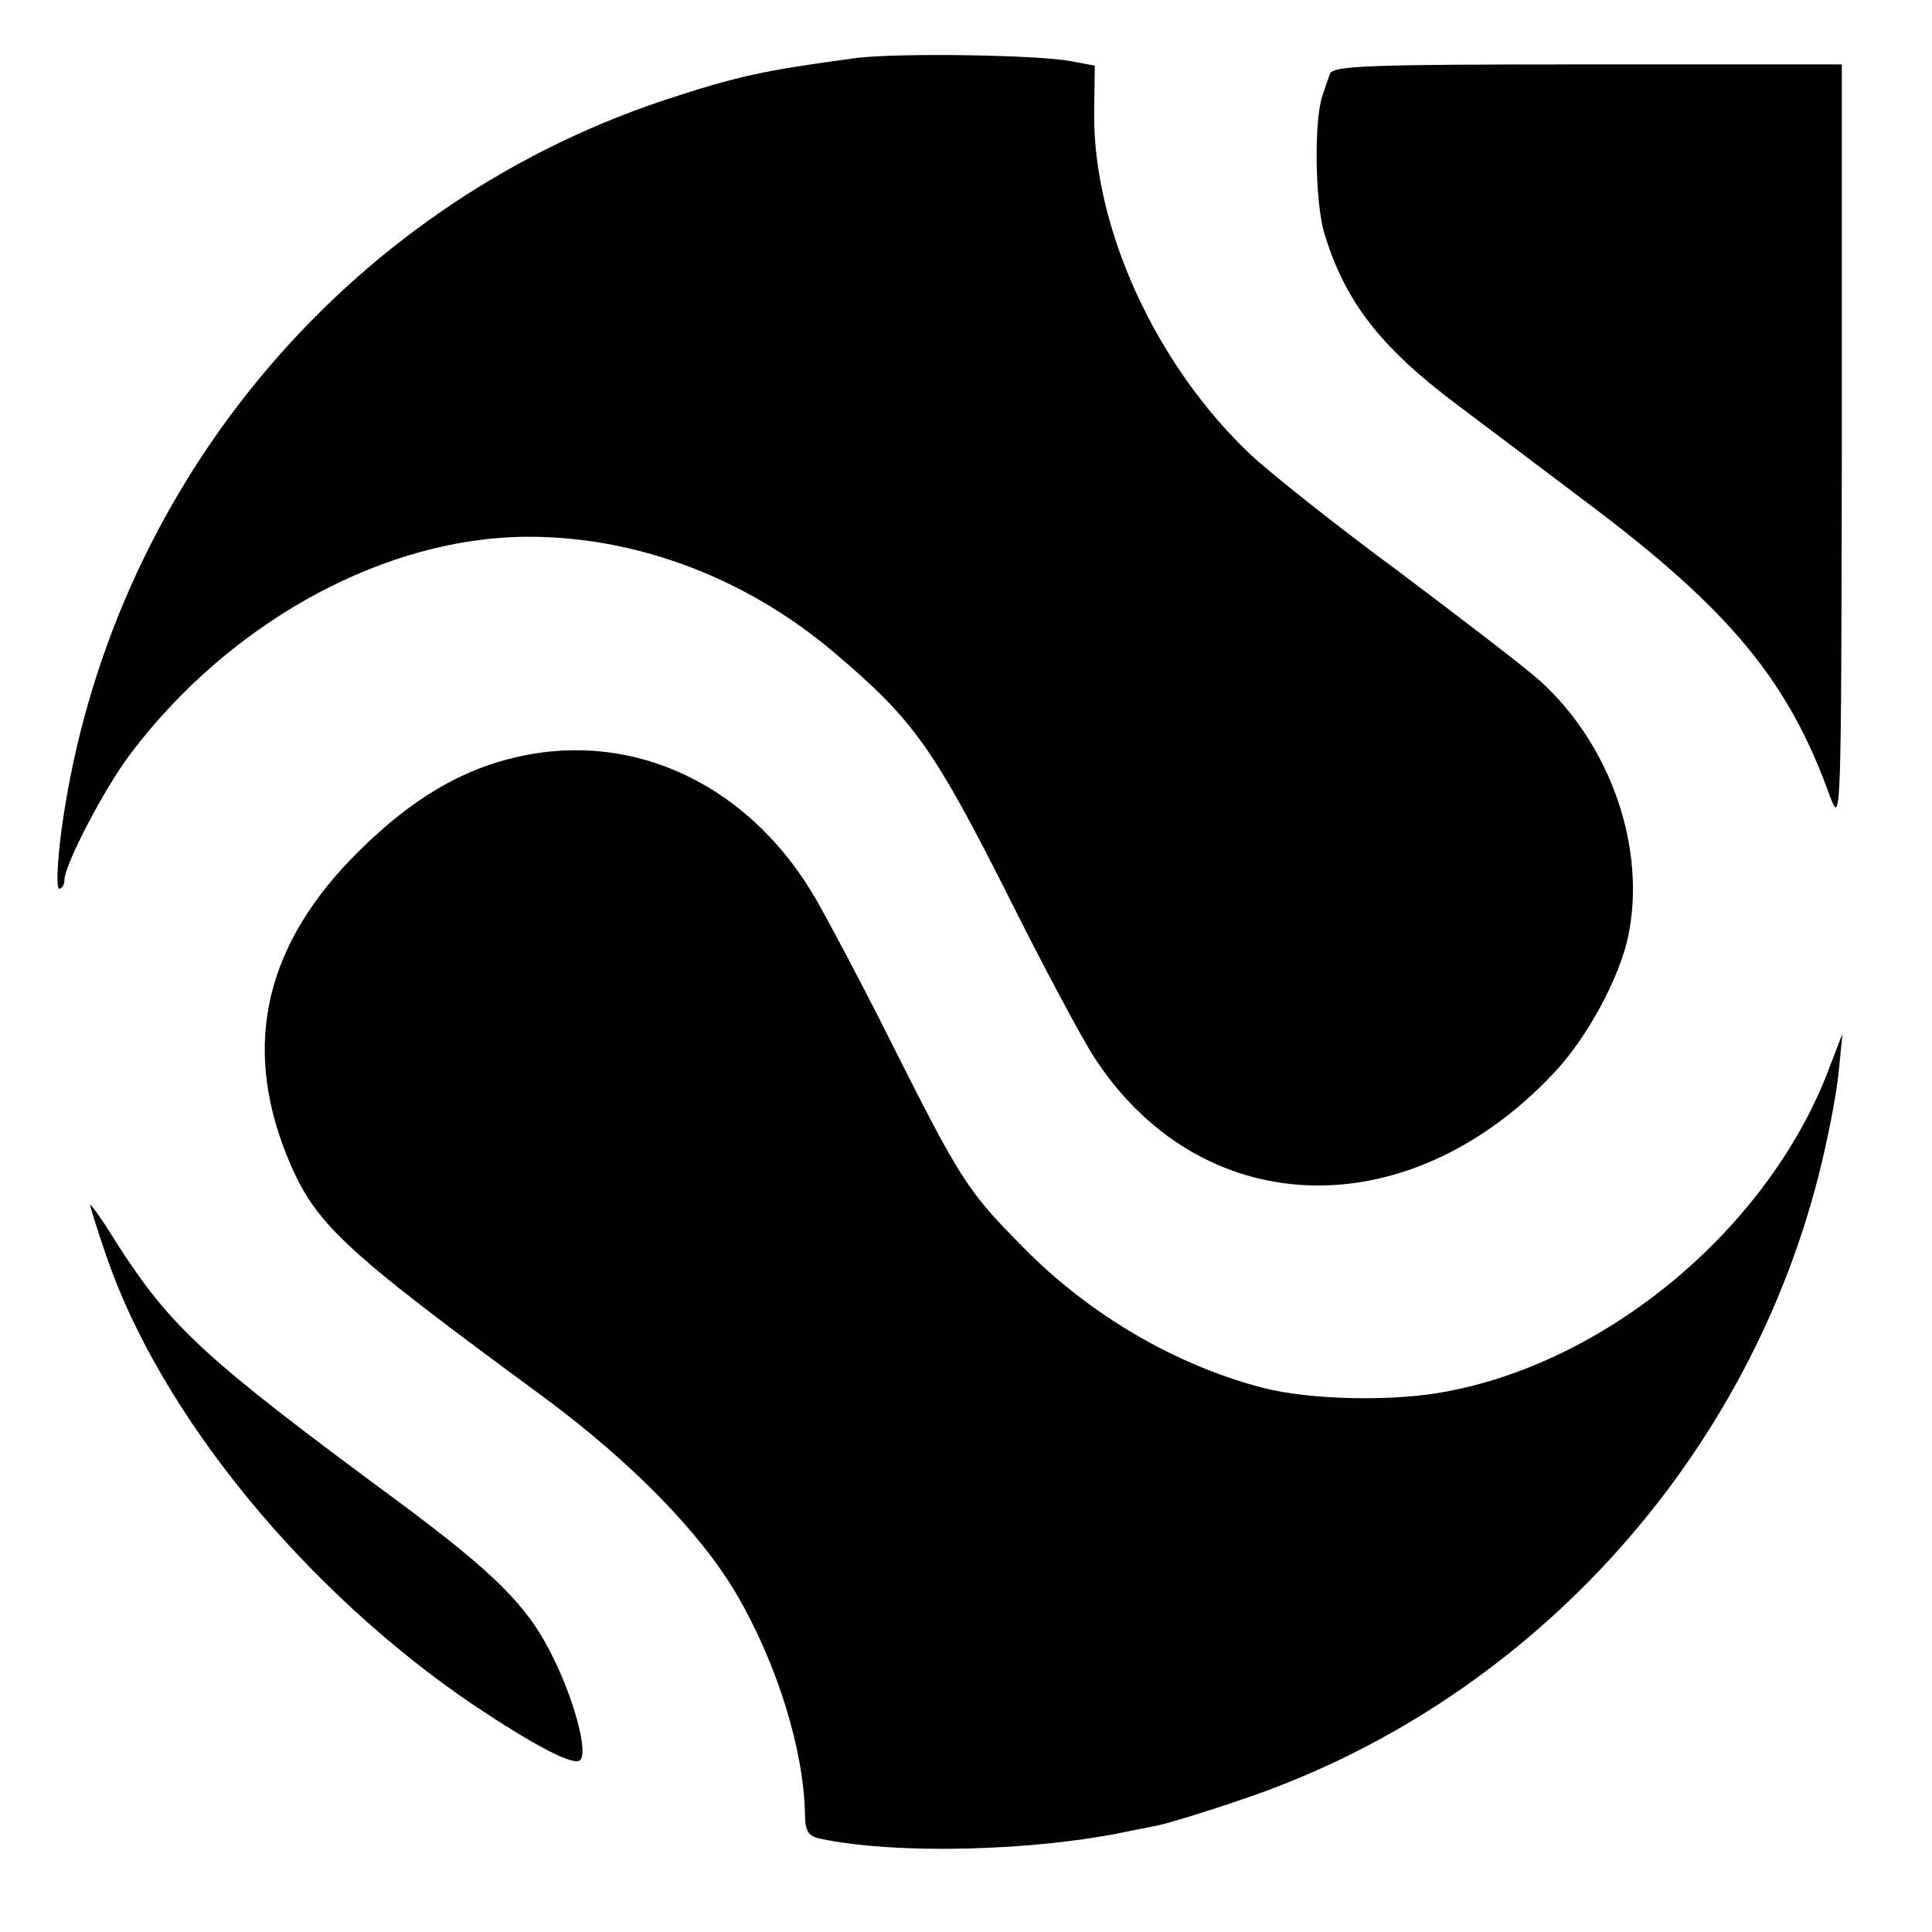
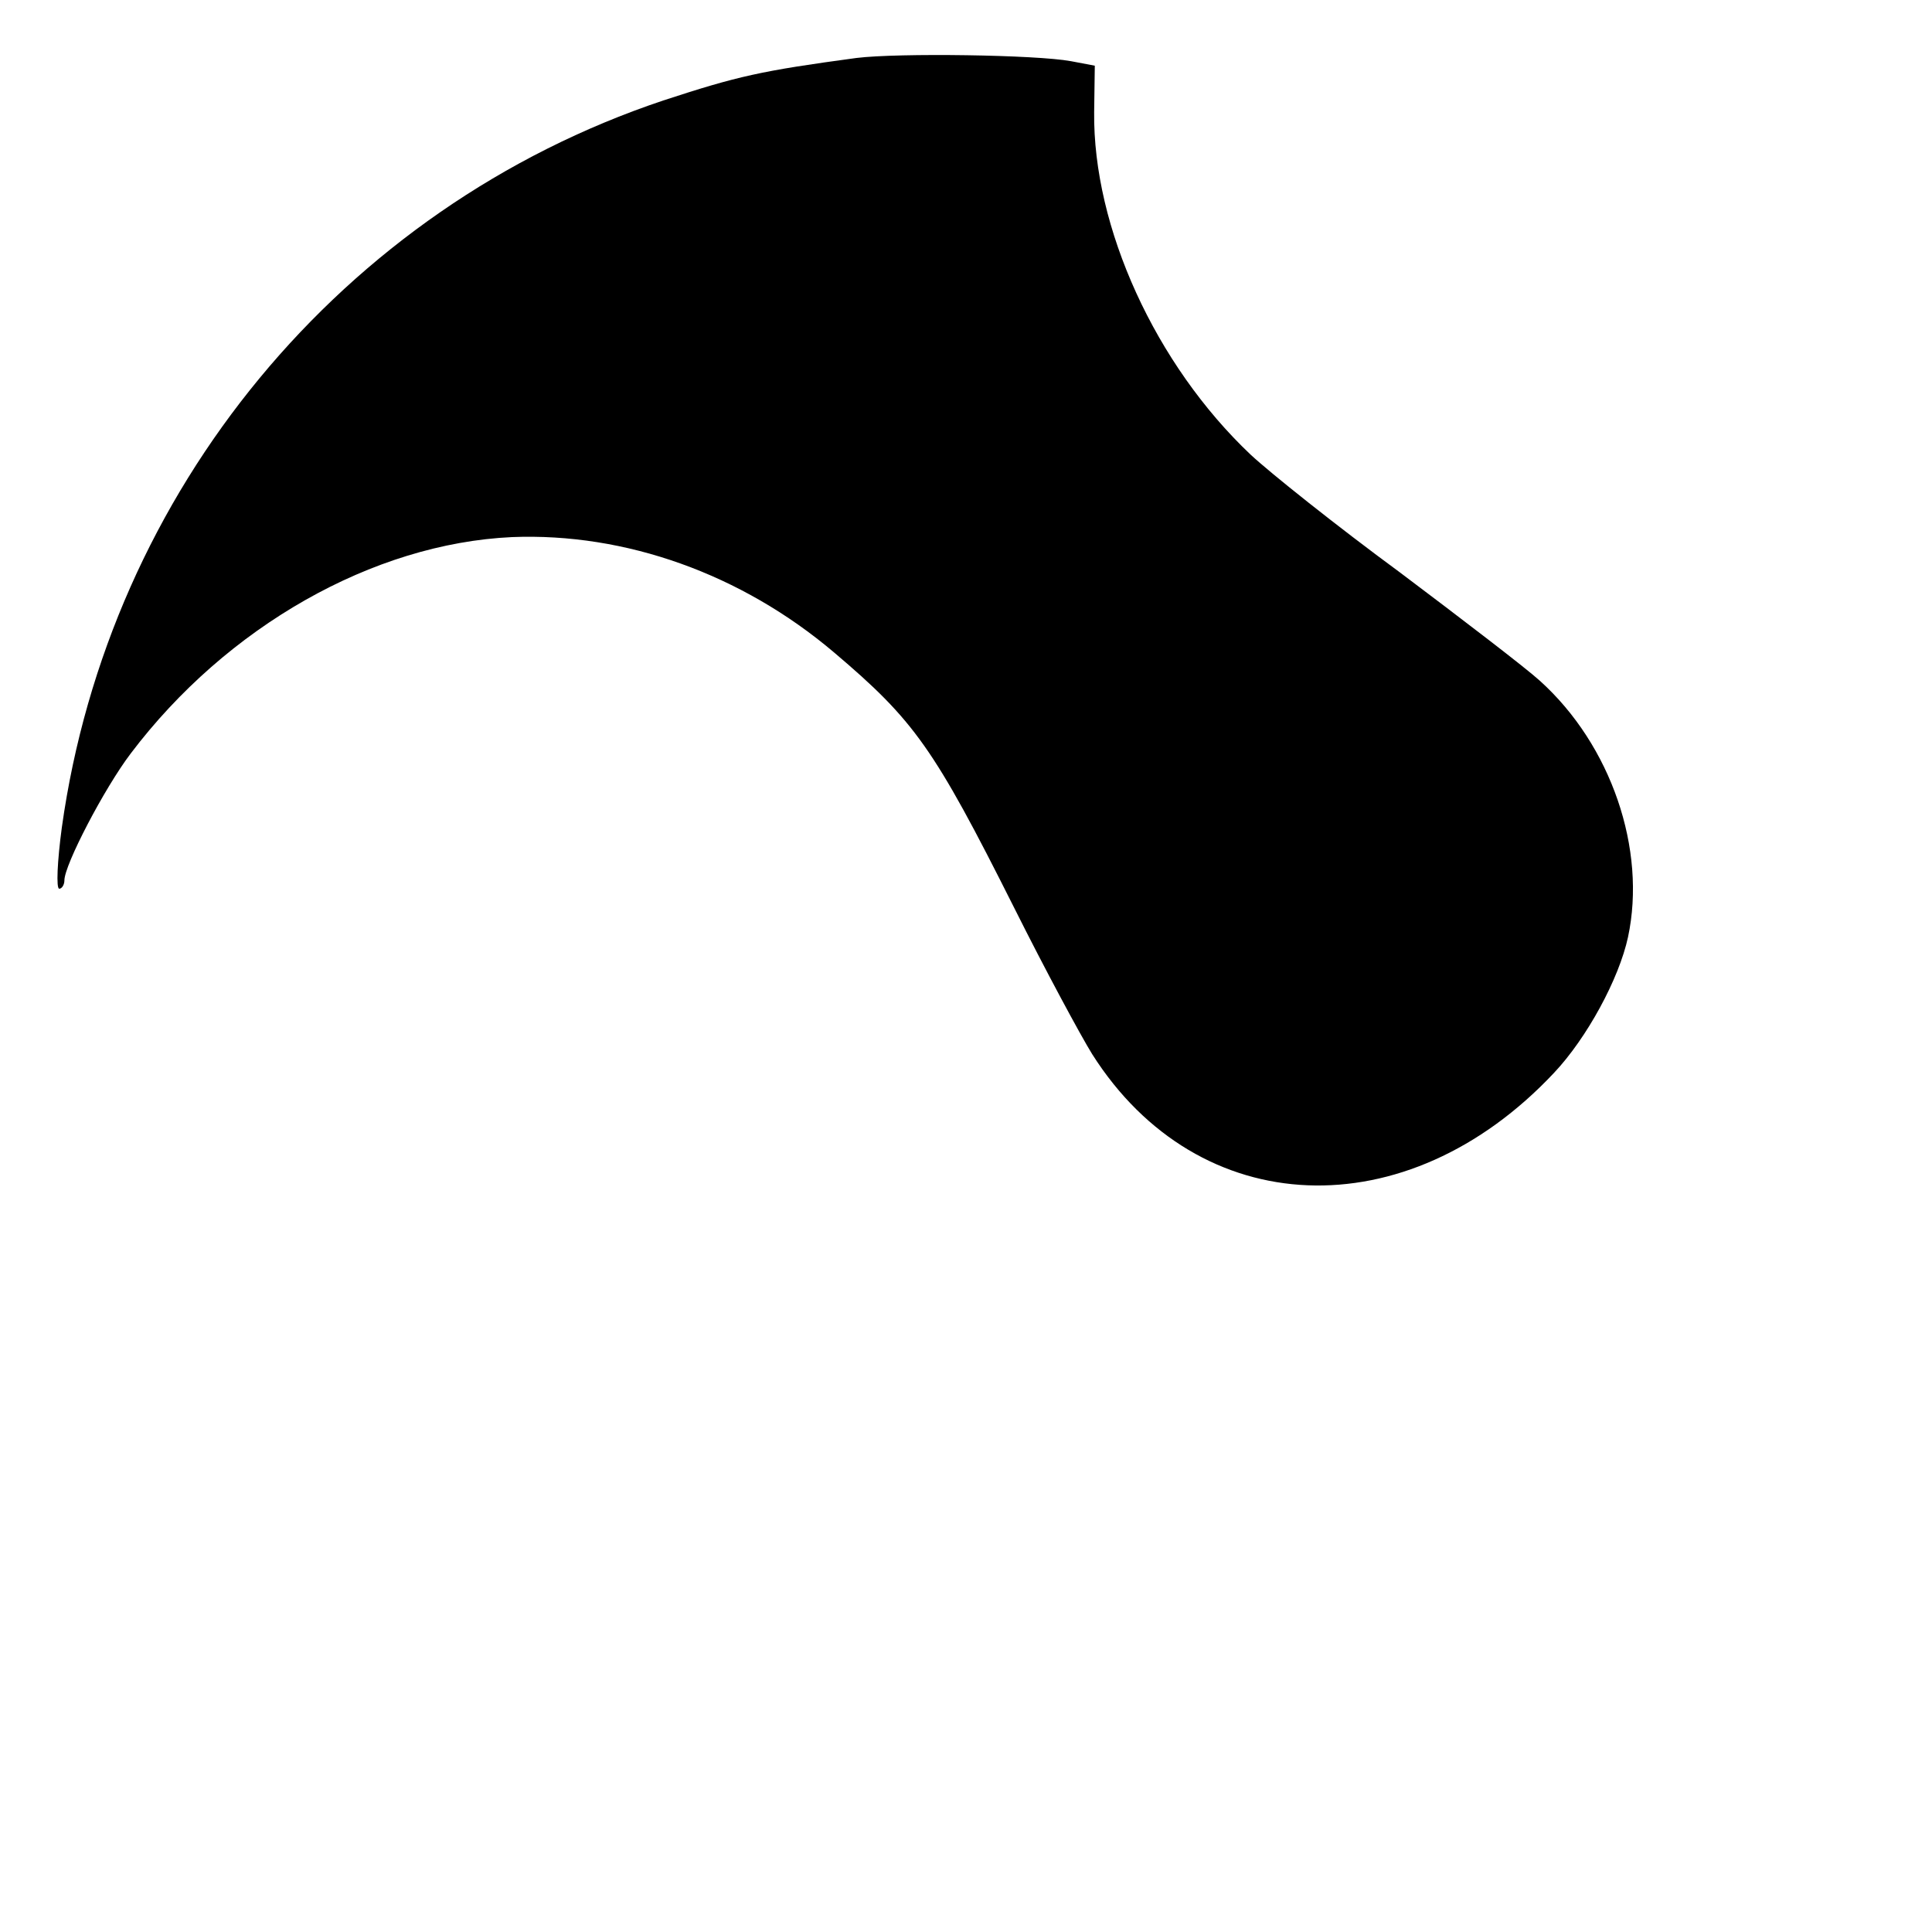
<svg xmlns="http://www.w3.org/2000/svg" version="1.0" width="300pt" height="300pt" viewBox="0 0 300 300" preserveAspectRatio="xMidYMid meet">
  <g transform="translate(0,300) scale(0.1,-0.1)" fill="#000000" stroke="none">
    <path d="M1330 2910 c-148 -20 -184 -28 -300 -66 -499 -167 -861 -606 -934 -1129 -7 -52 -9 -95 -4 -95 4 0 8 6 8 13 0 24 62 143 103 197 149 197 376 326 592 336 176 7 356 -57 500 -179 125 -106 155 -148 280 -397 48 -96 103 -198 121 -227 165 -260 488 -273 717 -29 51 54 101 146 115 211 29 136 -26 298 -137 398 -22 20 -120 95 -217 168 -98 72 -202 155 -232 183 -148 140 -245 353 -243 532 l1 72 -37 7 c-54 10 -268 13 -333 5z" />
-     <path d="M2065 2885 c-3 -8 -8 -23 -11 -32 -14 -38 -12 -165 2 -214 32 -106 86 -177 206 -267 45 -34 137 -103 203 -153 221 -166 312 -276 376 -454 18 -49 18 -41 19 543 l0 592 -395 0 c-343 0 -396 -2 -400 -15z" />
-     <path d="M805 1825 c-87 -19 -165 -65 -246 -145 -146 -143 -183 -299 -115 -471 44 -109 80 -143 401 -379 135 -100 243 -210 299 -306 63 -108 104 -241 106 -341 0 -26 5 -34 23 -38 118 -25 334 -20 482 12 11 2 31 6 45 9 14 3 71 20 126 39 440 147 783 518 898 970 14 55 28 127 31 160 l6 60 -20 -52 c-91 -244 -337 -454 -591 -503 -83 -17 -216 -14 -289 5 -135 35 -269 113 -372 218 -87 88 -96 101 -211 330 -39 78 -89 172 -110 209 -102 178 -282 264 -463 223z" />
-     <path d="M140 1129 c0 -3 11 -38 25 -79 84 -246 308 -520 571 -698 93 -62 155 -95 165 -85 12 12 -8 90 -42 159 -39 80 -89 130 -244 245 -298 220 -350 268 -434 399 -22 36 -41 62 -41 59z" />
  </g>
</svg>